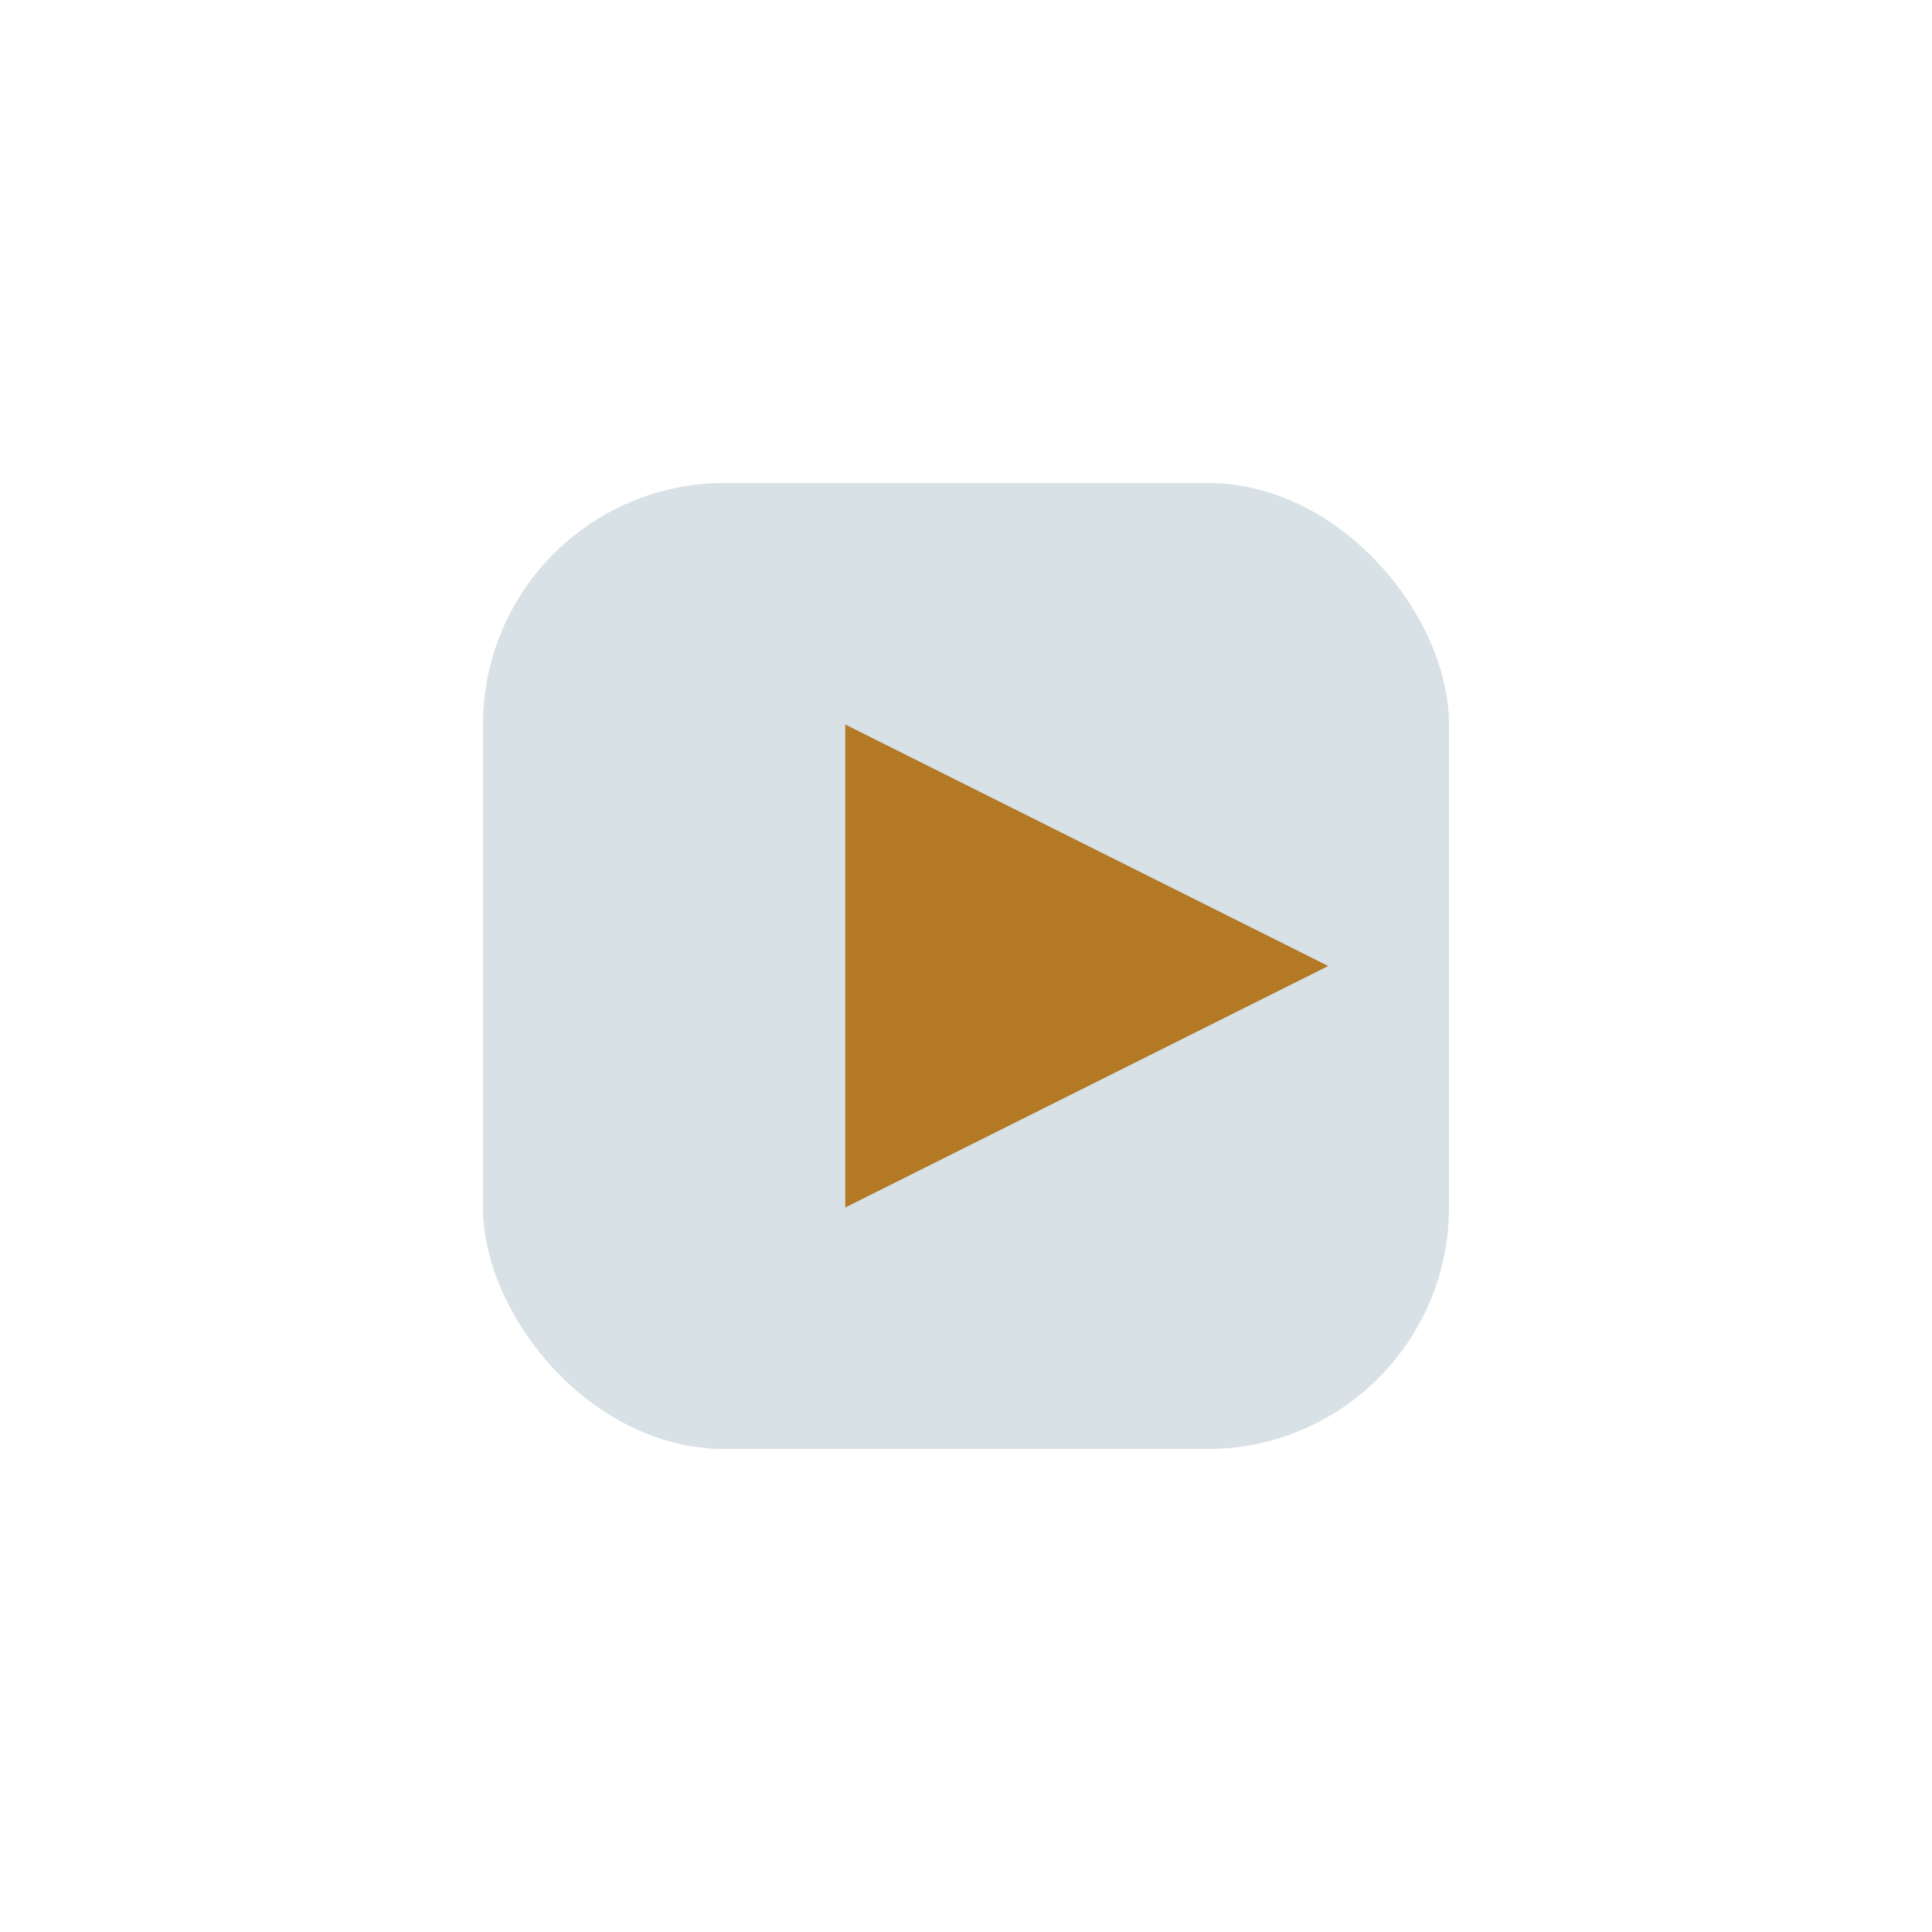
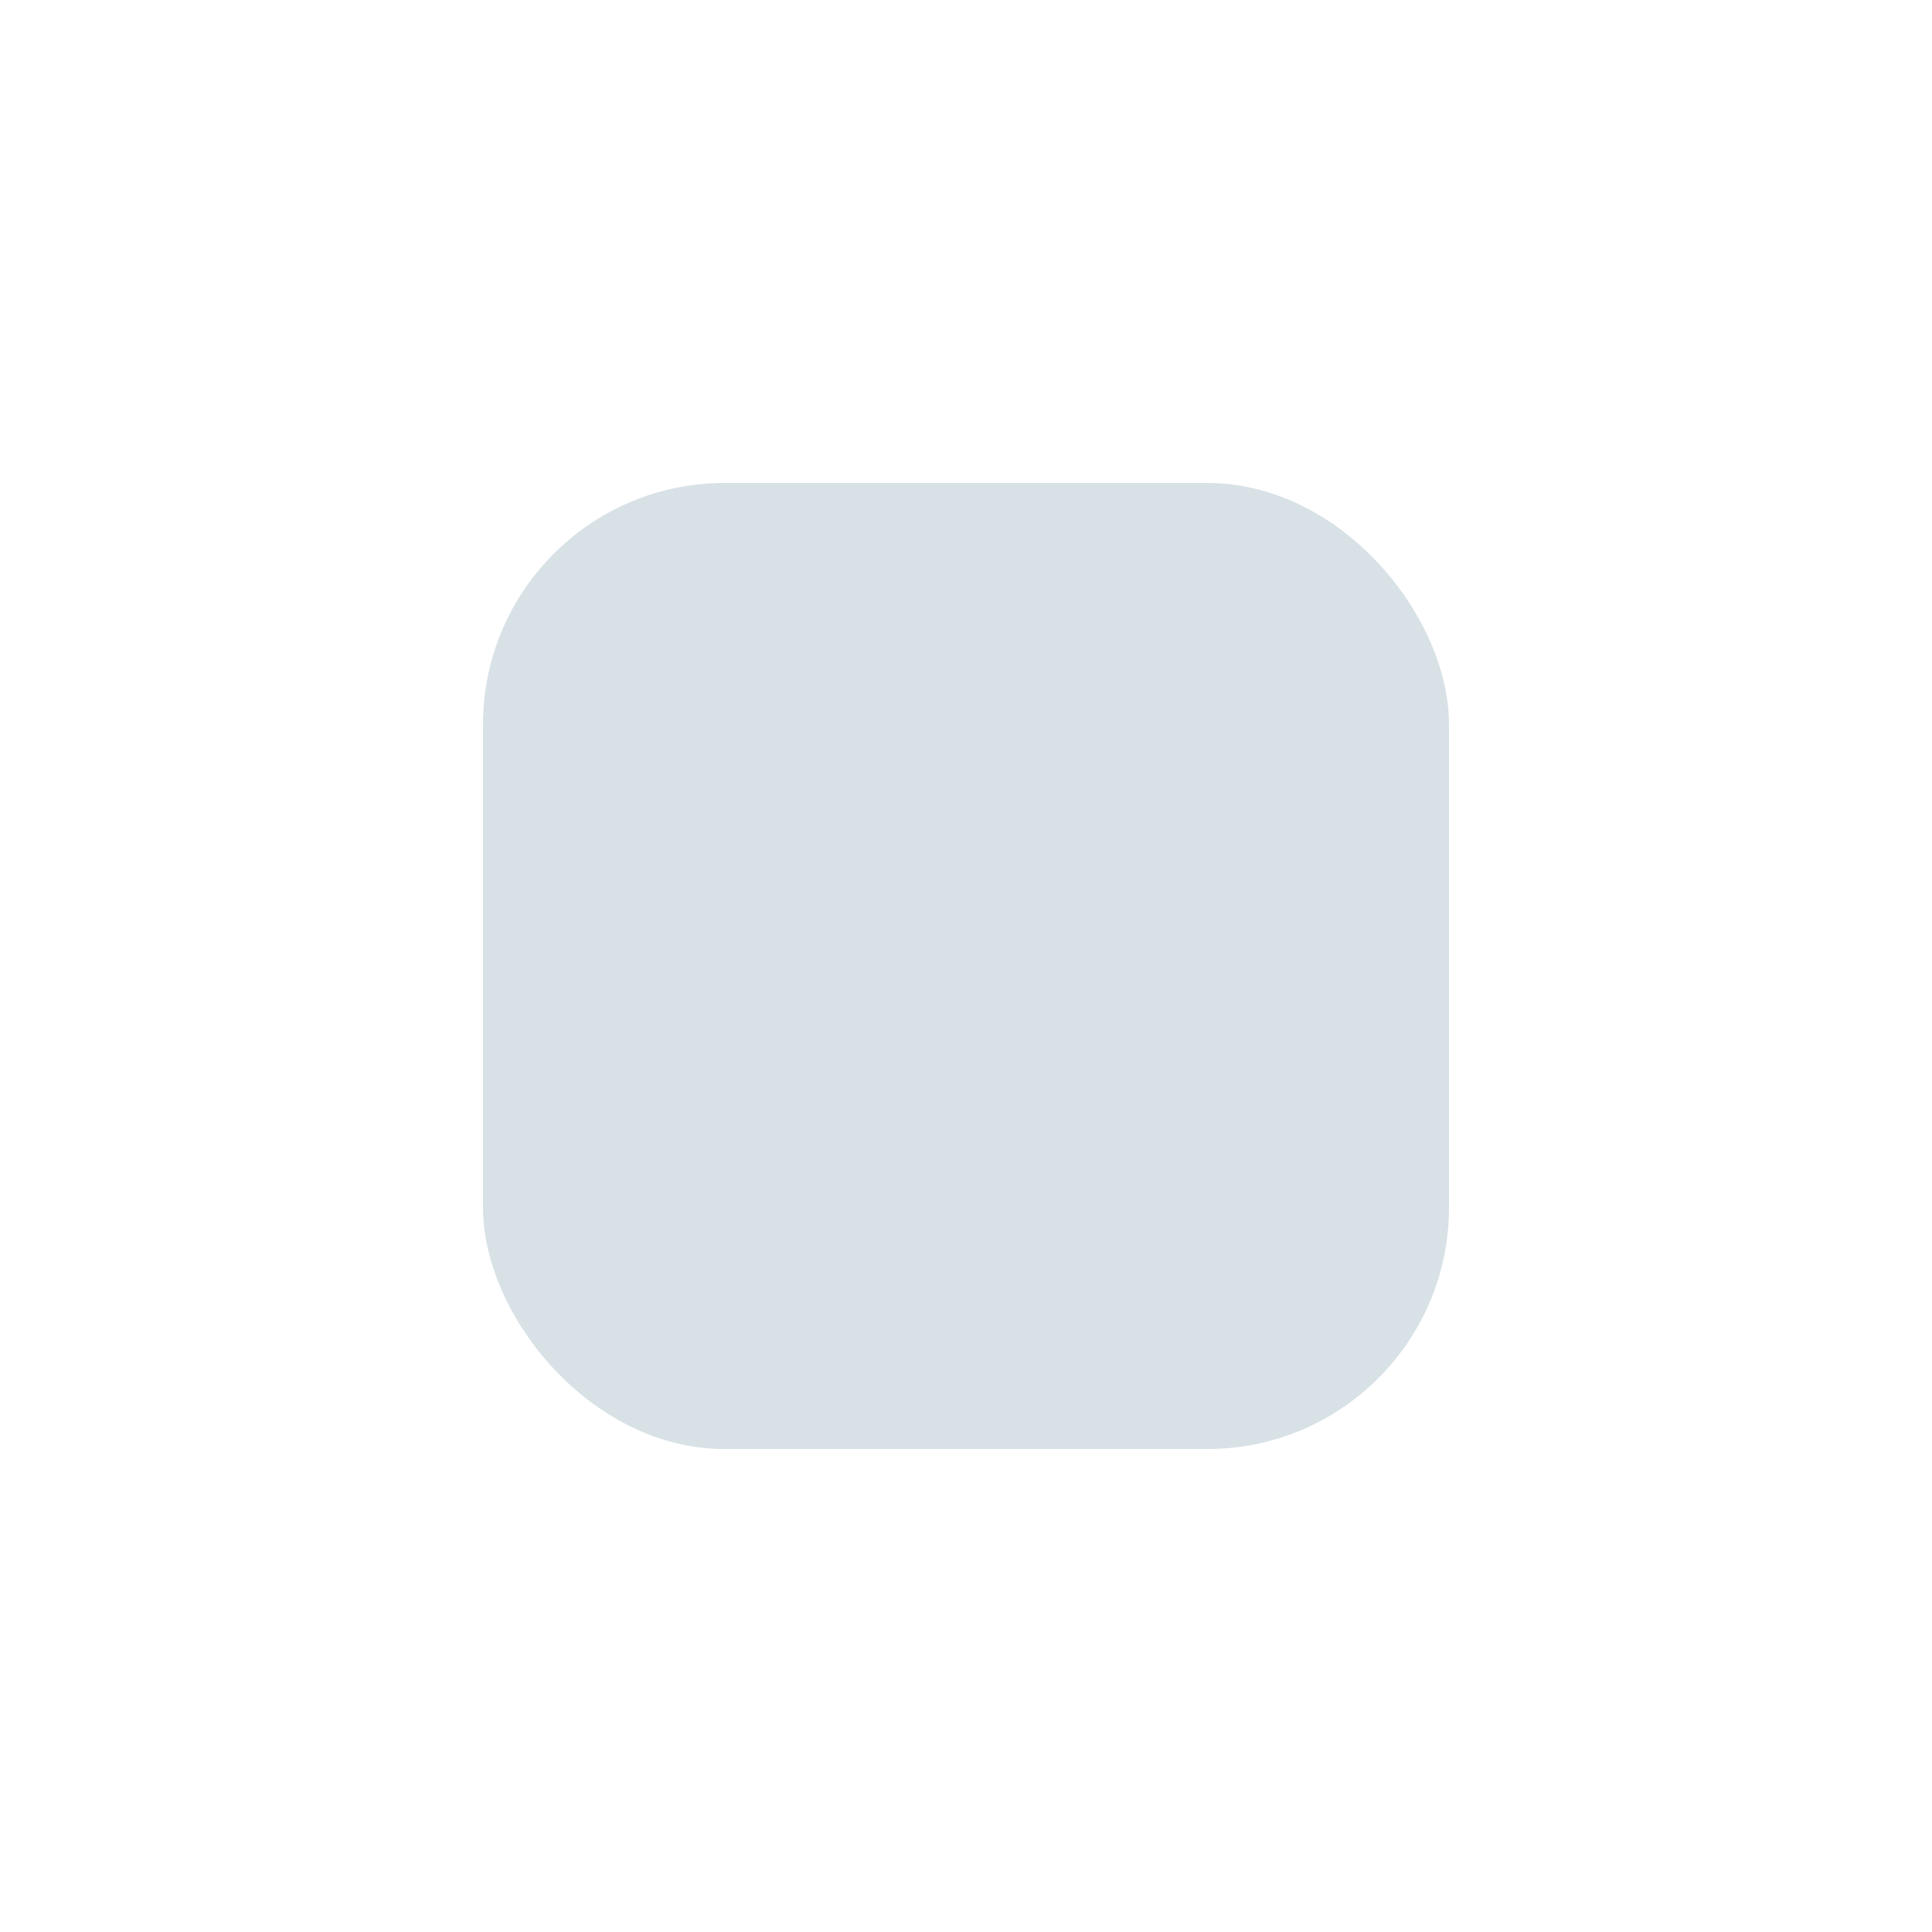
<svg xmlns="http://www.w3.org/2000/svg" width="32" height="32" viewBox="0 0 32 32">
  <rect x="8" y="8" width="16" height="16" rx="4" fill="#D8E1E6" />
-   <path d="M14 12l8 4-8 4z" fill="#B47924" />
</svg>